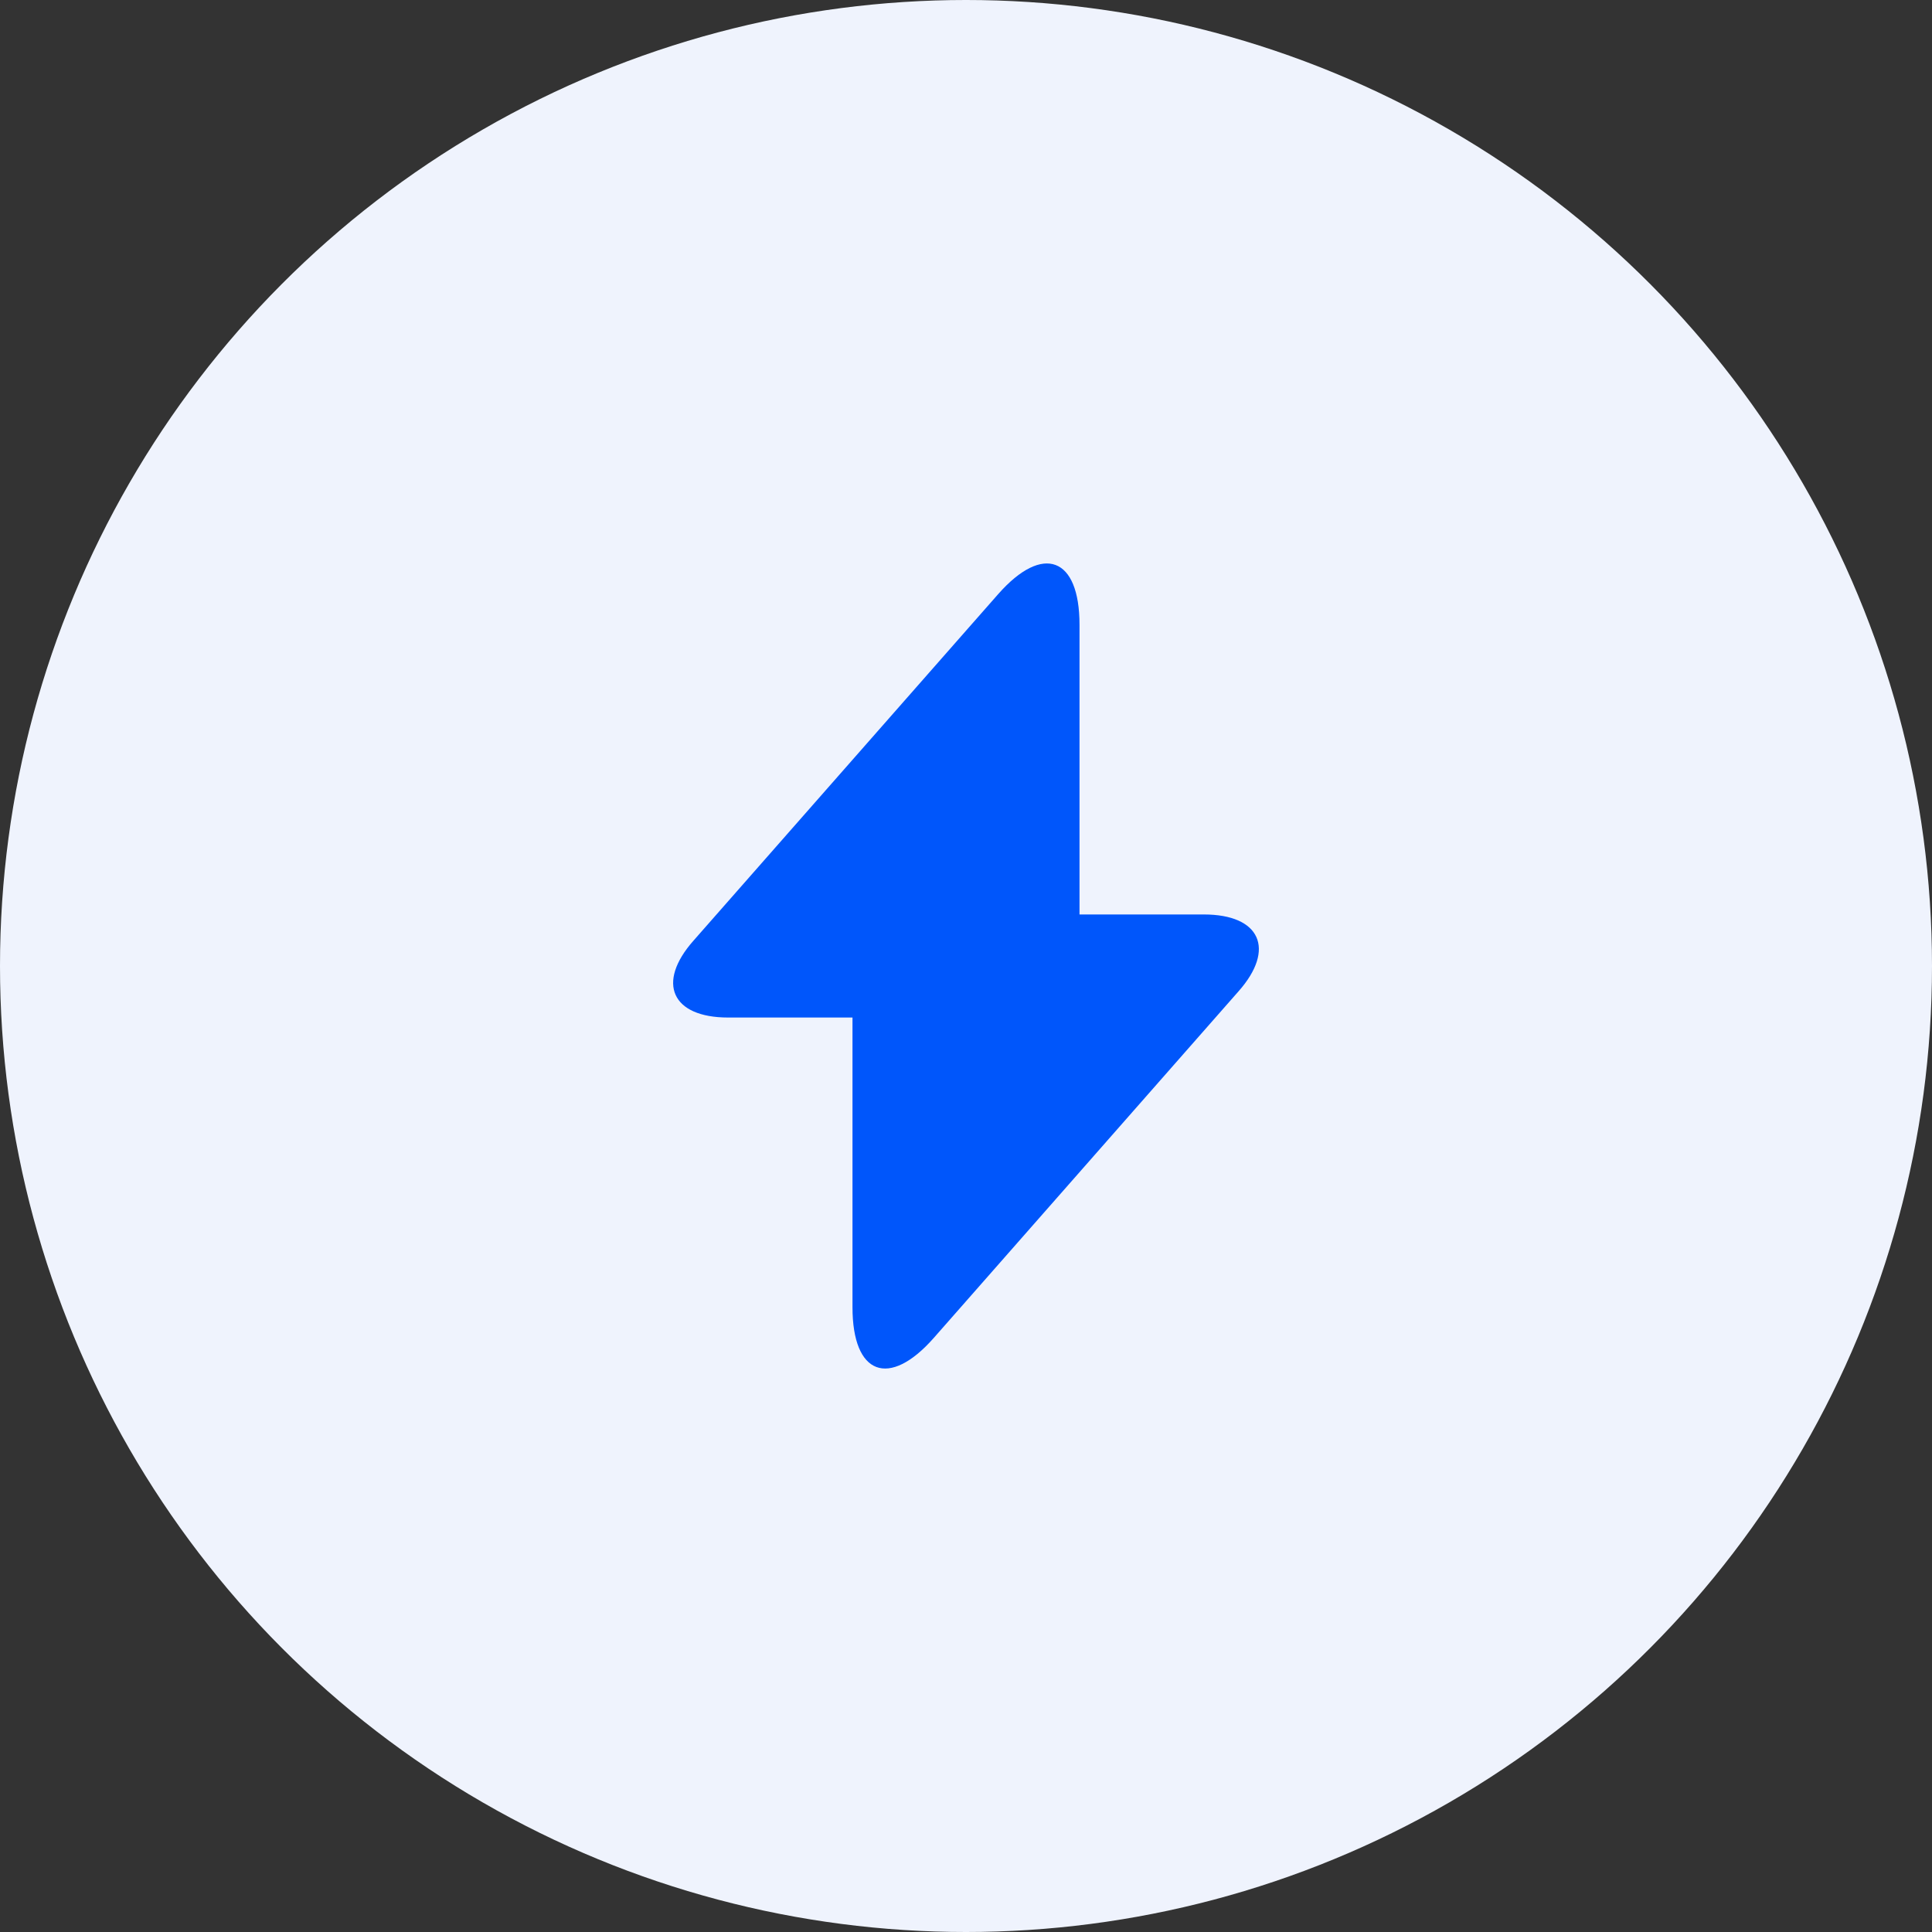
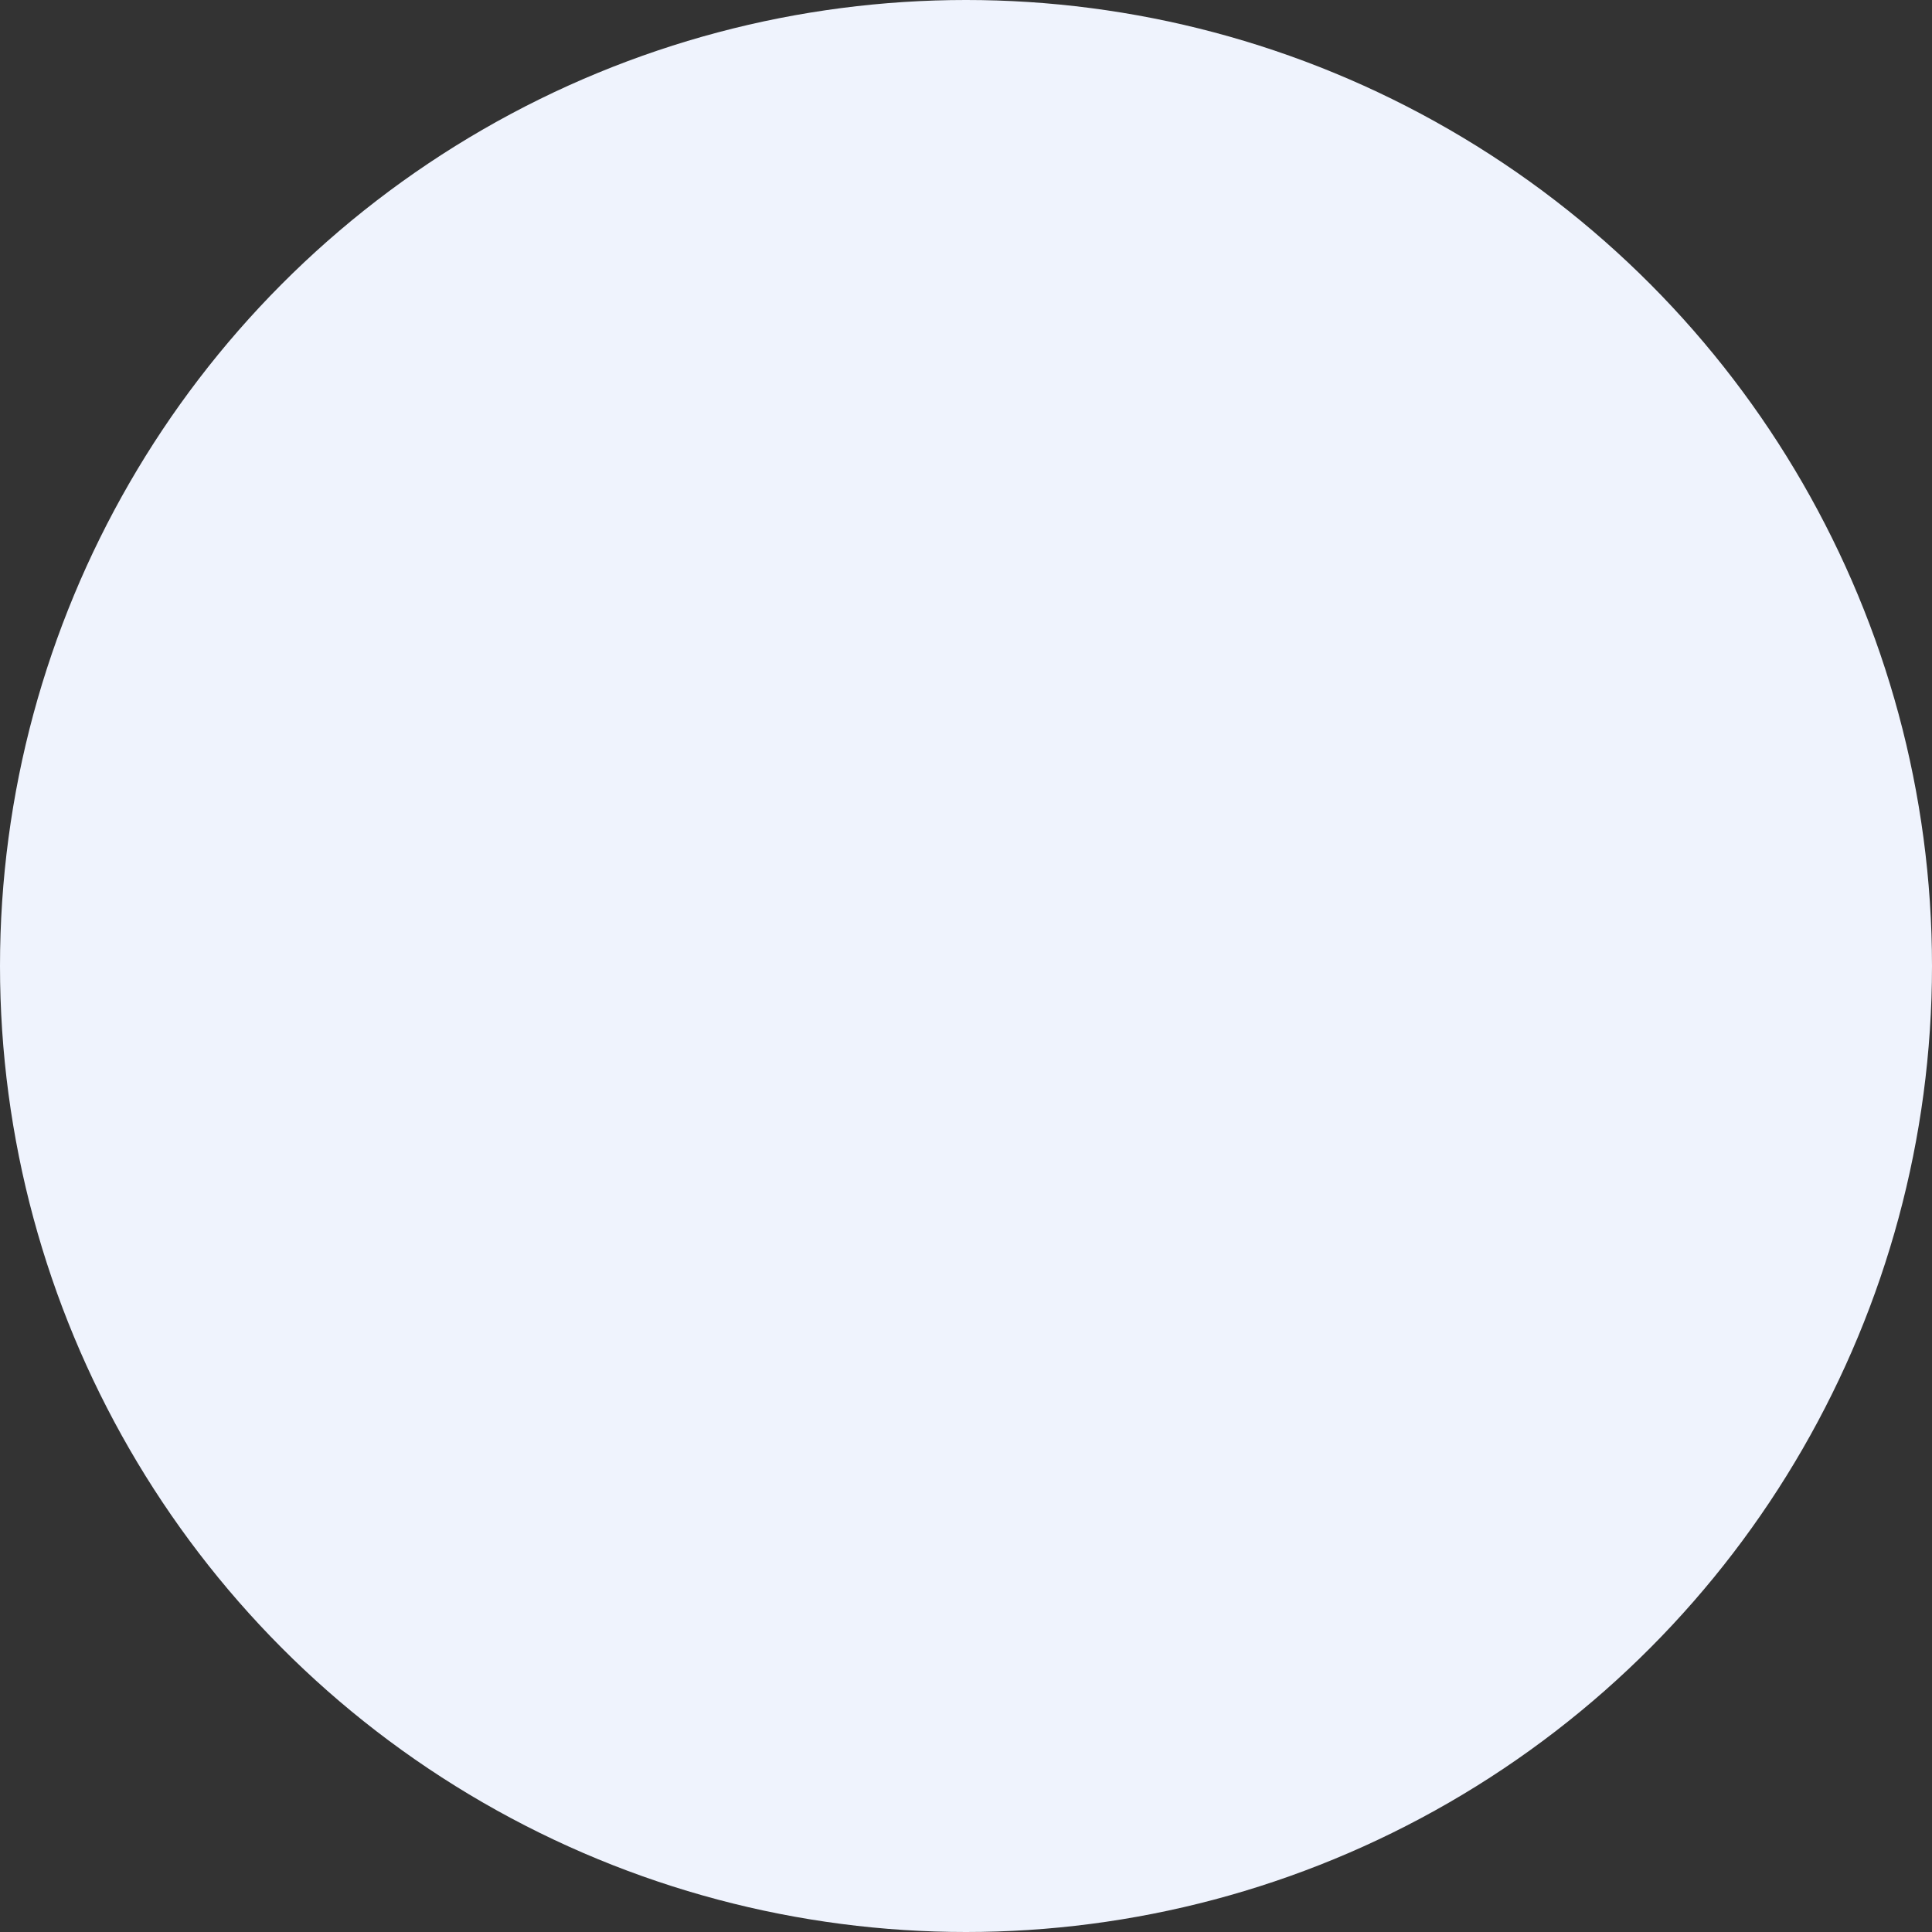
<svg xmlns="http://www.w3.org/2000/svg" width="64" height="64" viewBox="0 0 64 64" fill="none">
  <rect x="0" y="0" width="64" height="64" fill="#333333" stroke="none" />
  <circle cx="32" cy="32" r="32" fill="#EFF3FD" />
-   <path d="M39.88 30.293H35.76V20.693C35.76 18.453 34.547 18 33.067 19.68L32 20.893L22.973 31.16C21.733 32.56 22.253 33.707 24.12 33.707H28.24V43.307C28.24 45.547 29.453 46 30.933 44.32L32 43.107L41.027 32.84C42.267 31.44 41.747 30.293 39.88 30.293Z" fill="#0056FB" />
</svg>